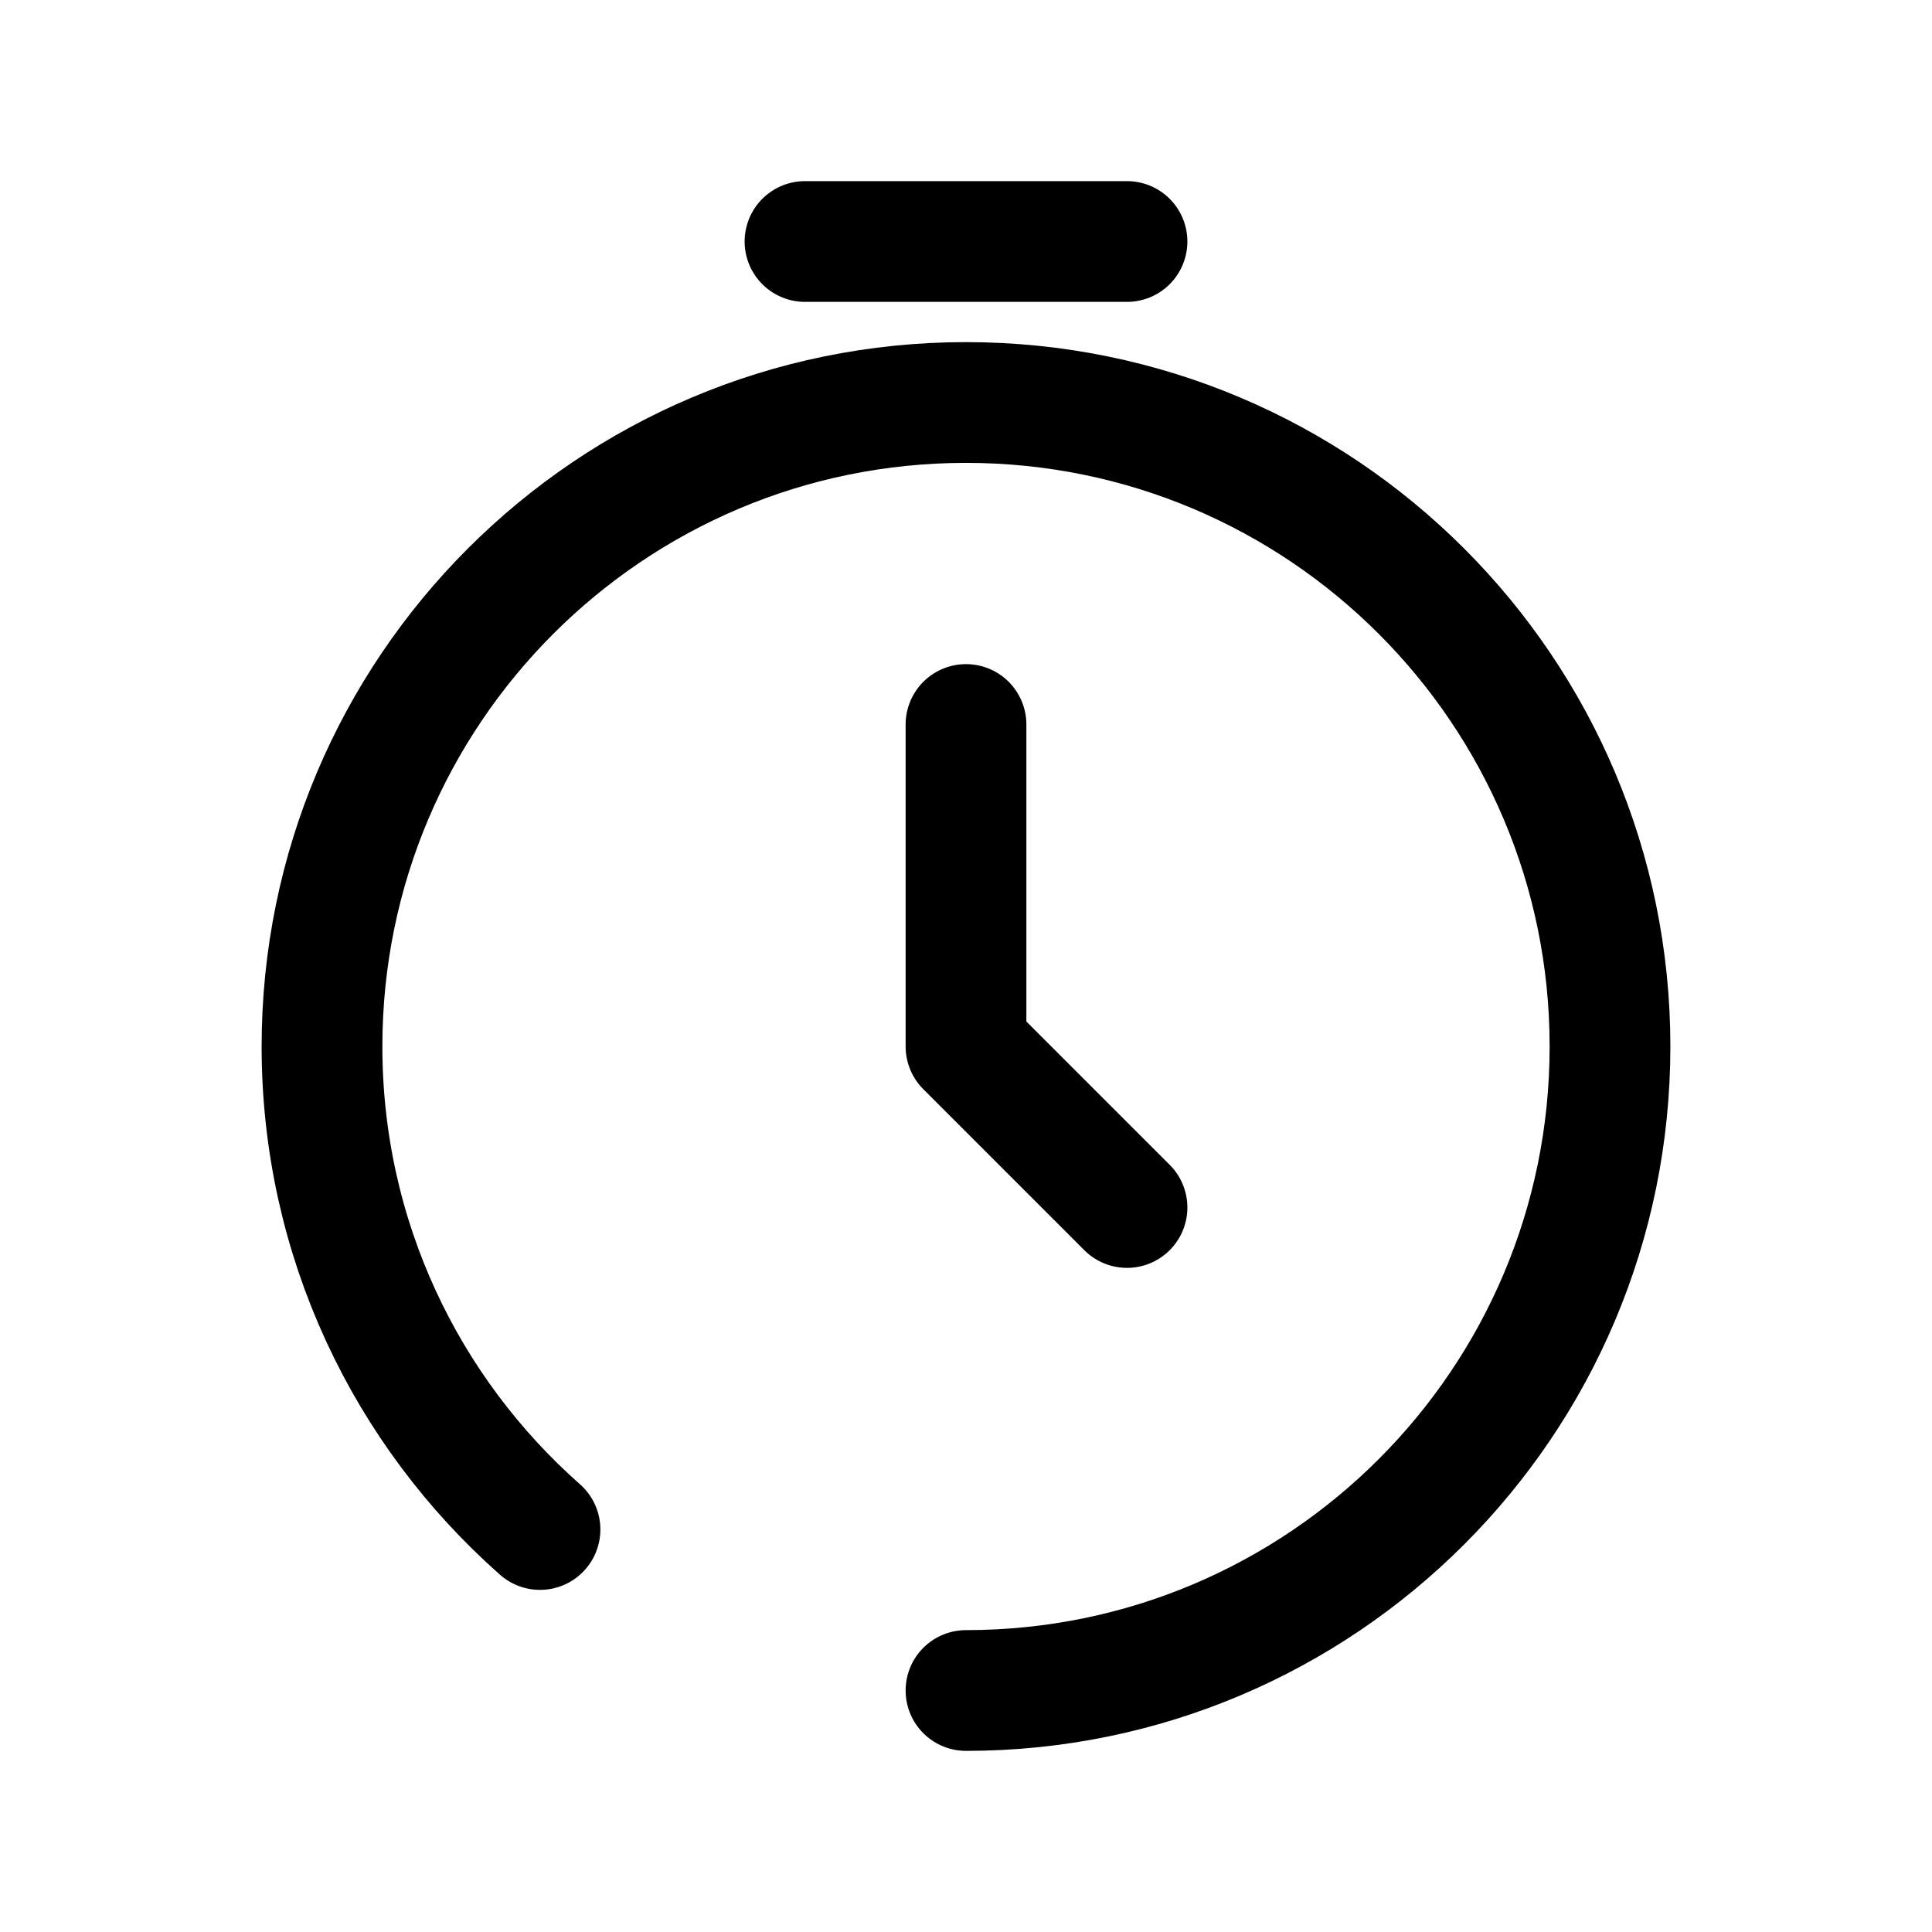
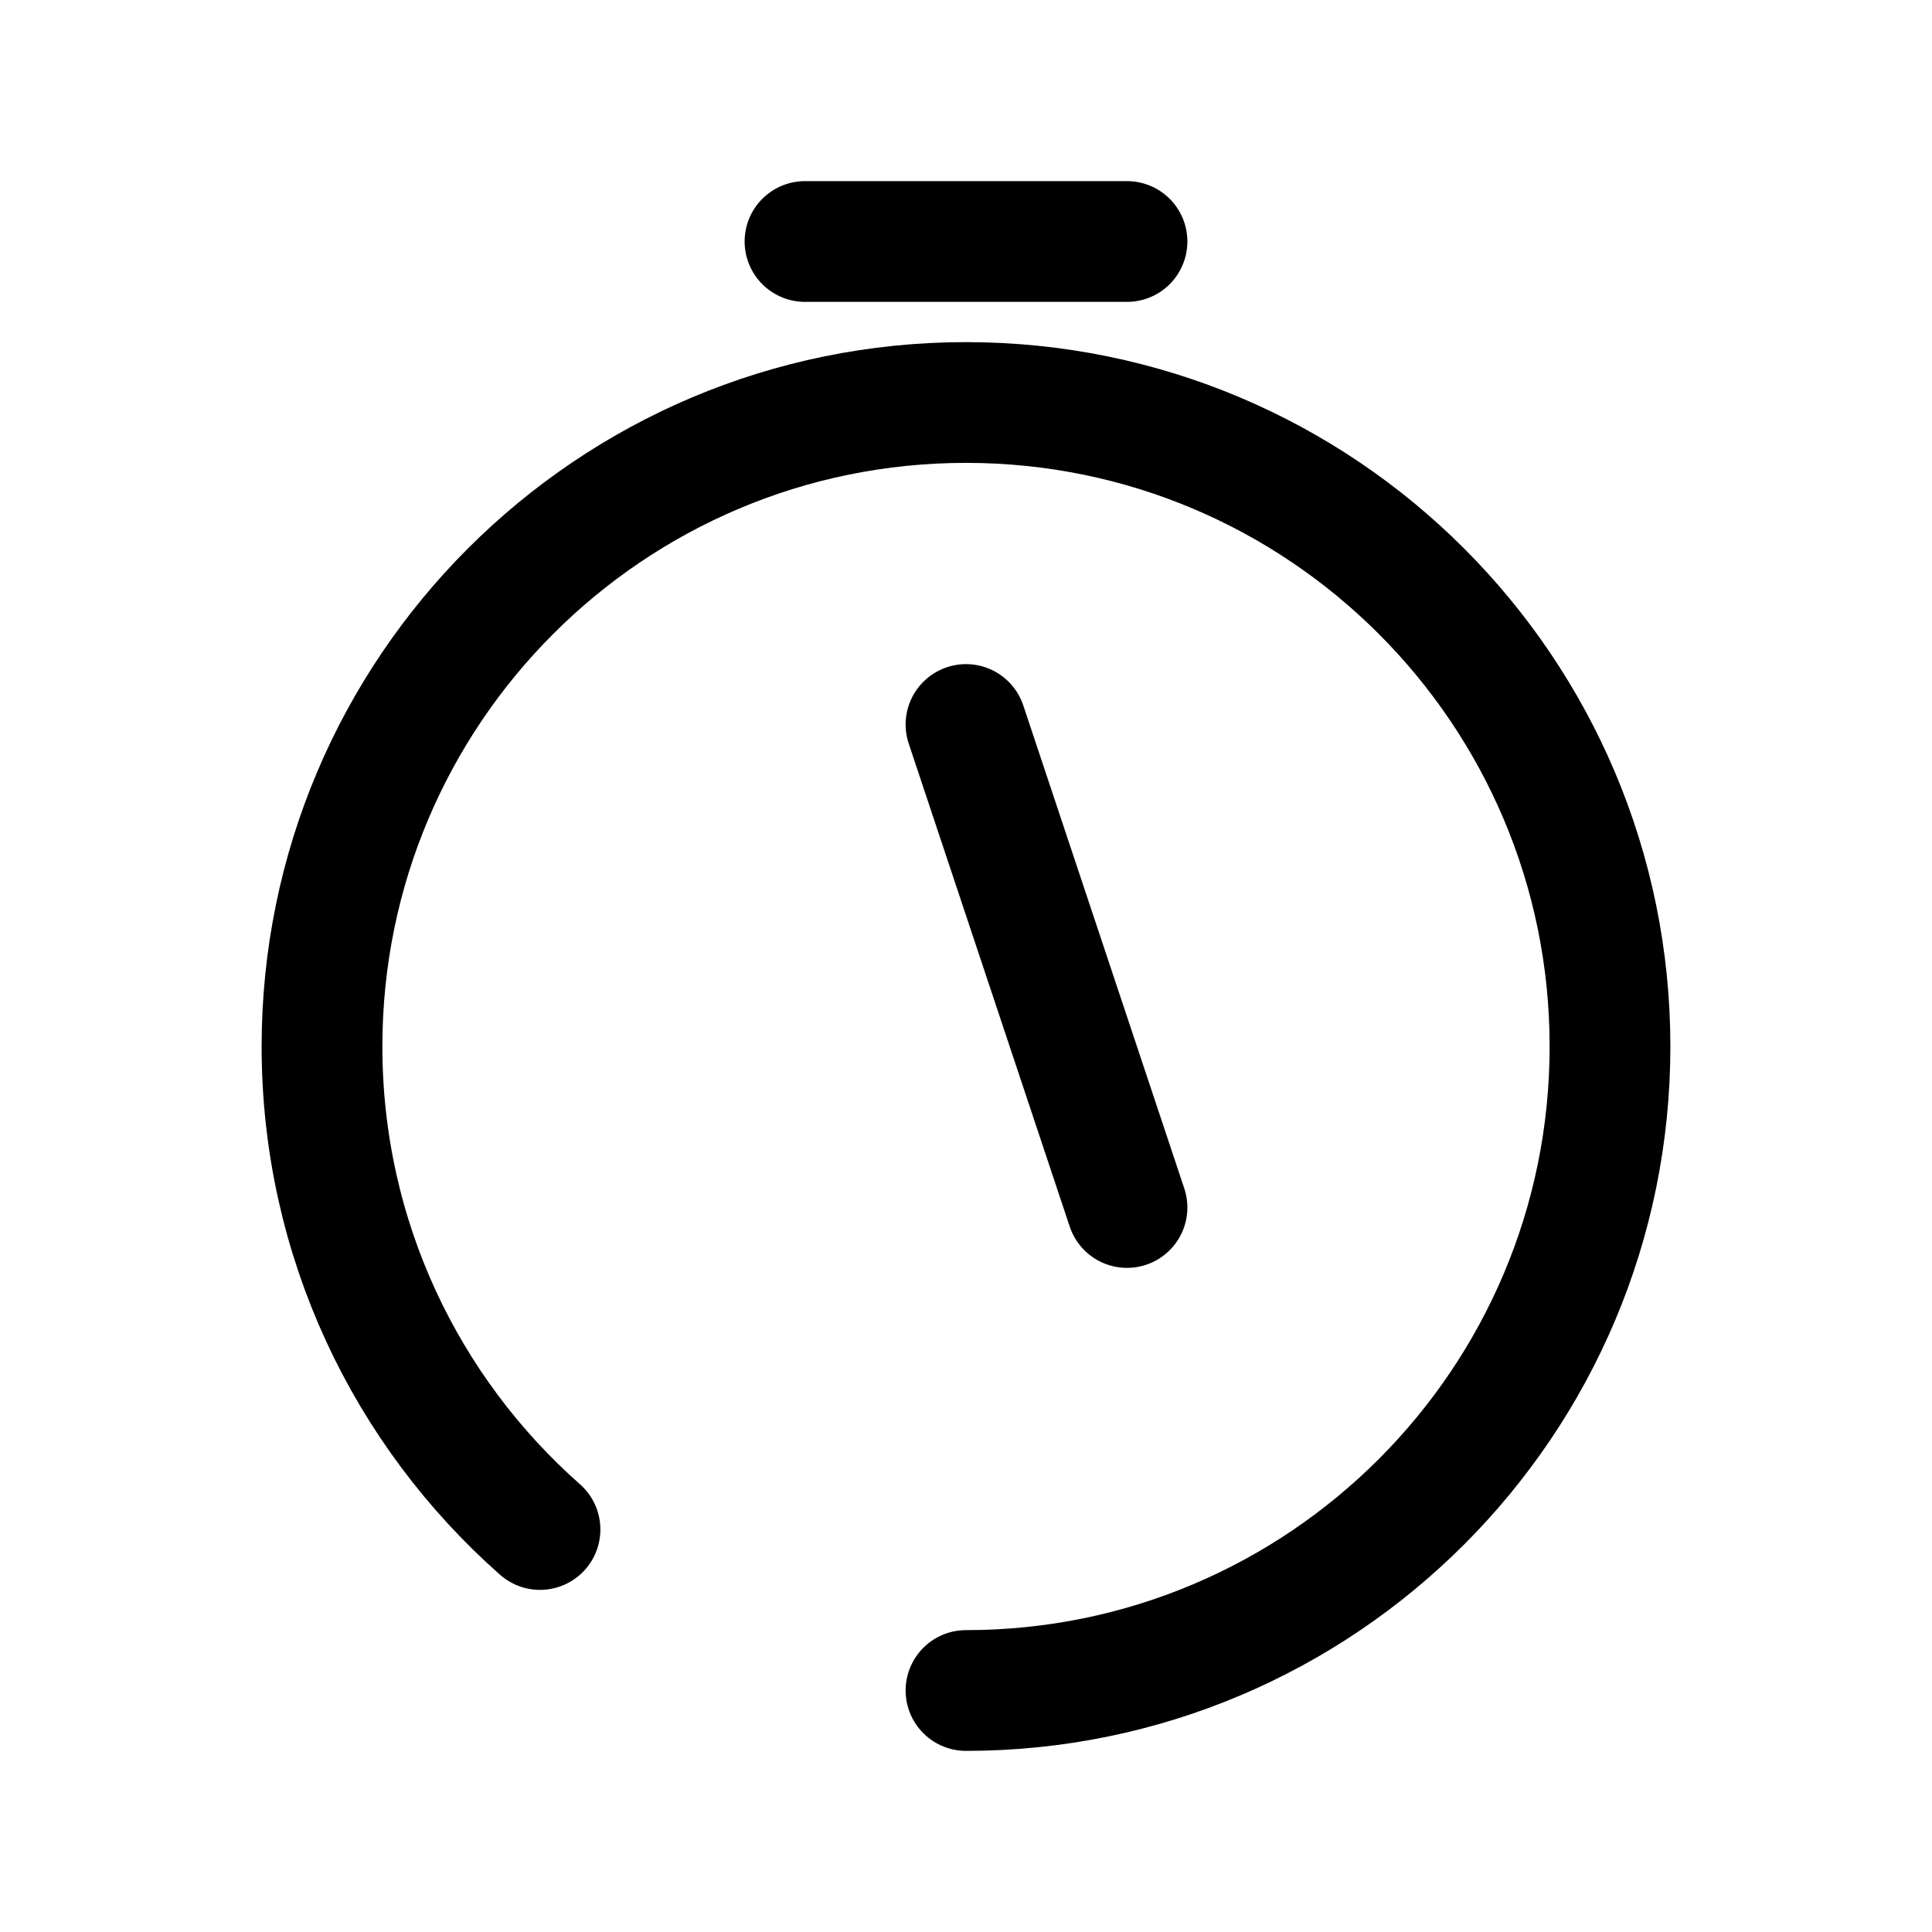
<svg xmlns="http://www.w3.org/2000/svg" width="800px" height="800px" viewBox="0 0 24 24" fill="none">
-   <path d="M10 3H14M12 9V13L14 15M12 21C16.418 21 20 17.418 20 13C20 8.582 16.418 5 12 5C7.582 5 4 8.582 4 13C4 15.389 5.048 17.534 6.708 19" stroke="#000000" stroke-width="1.5" stroke-linecap="round" stroke-linejoin="round" />
+   <path d="M10 3H14M12 9L14 15M12 21C16.418 21 20 17.418 20 13C20 8.582 16.418 5 12 5C7.582 5 4 8.582 4 13C4 15.389 5.048 17.534 6.708 19" stroke="#000000" stroke-width="1.5" stroke-linecap="round" stroke-linejoin="round" />
</svg>